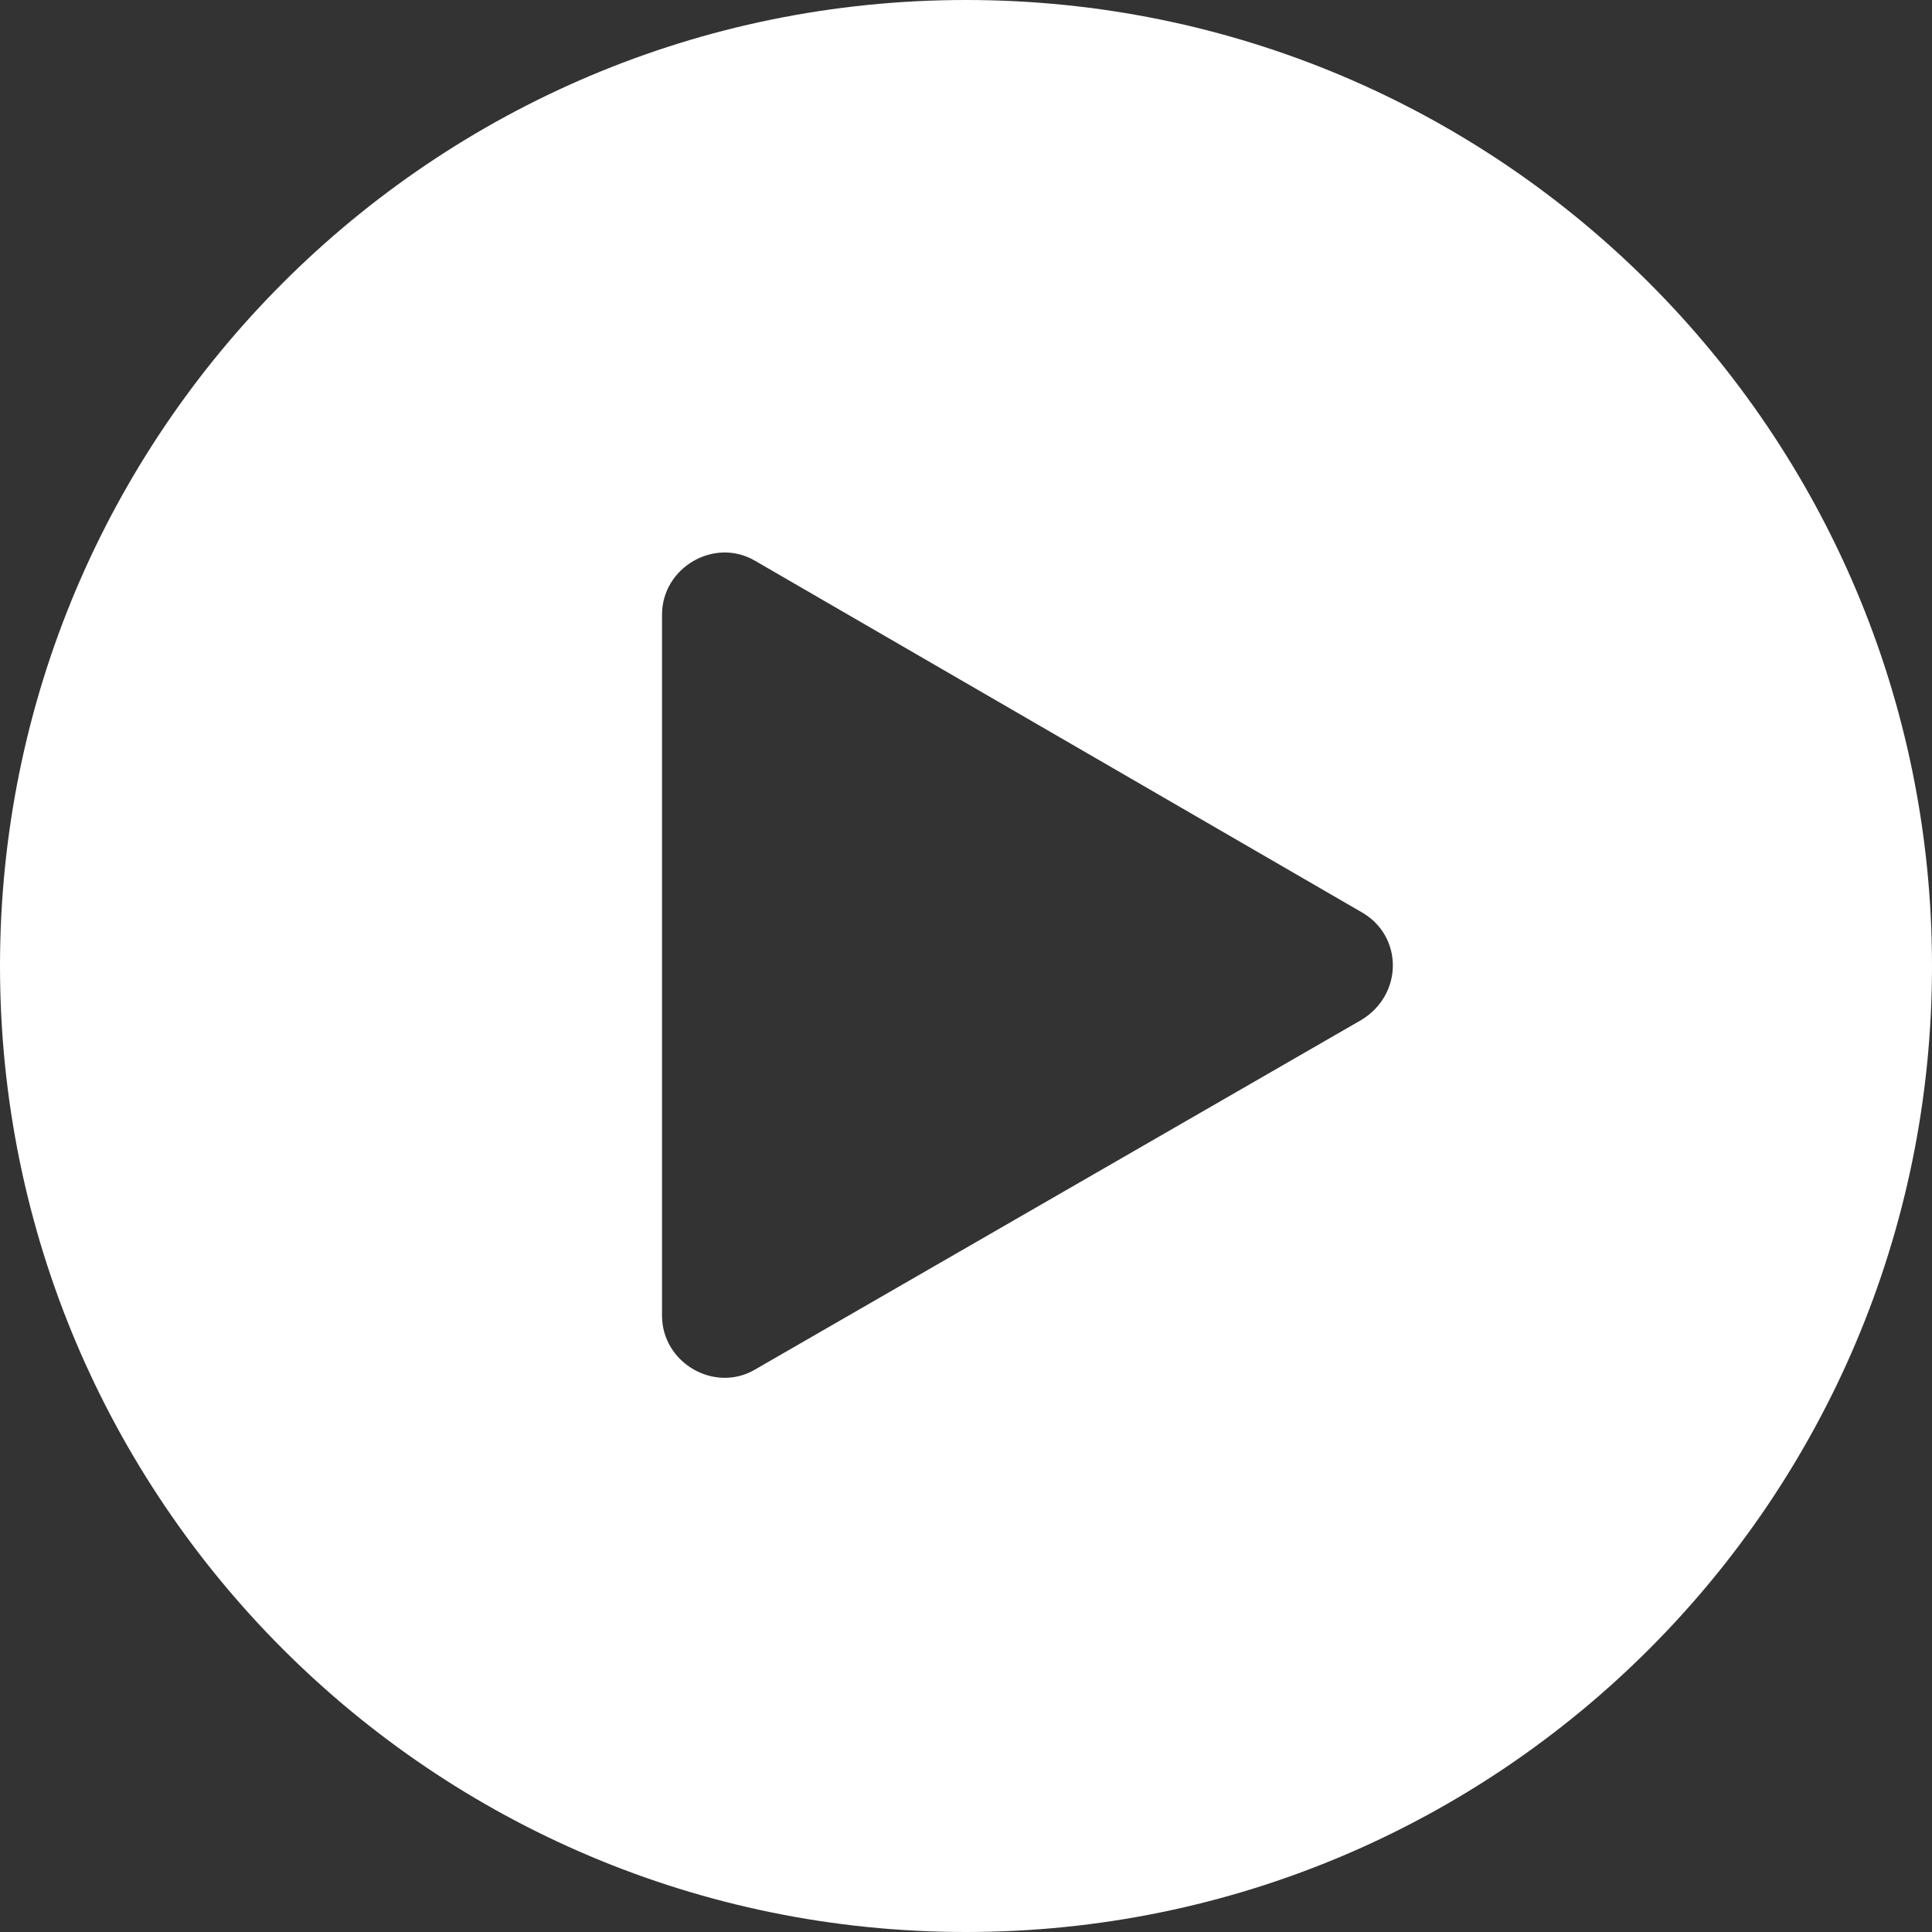
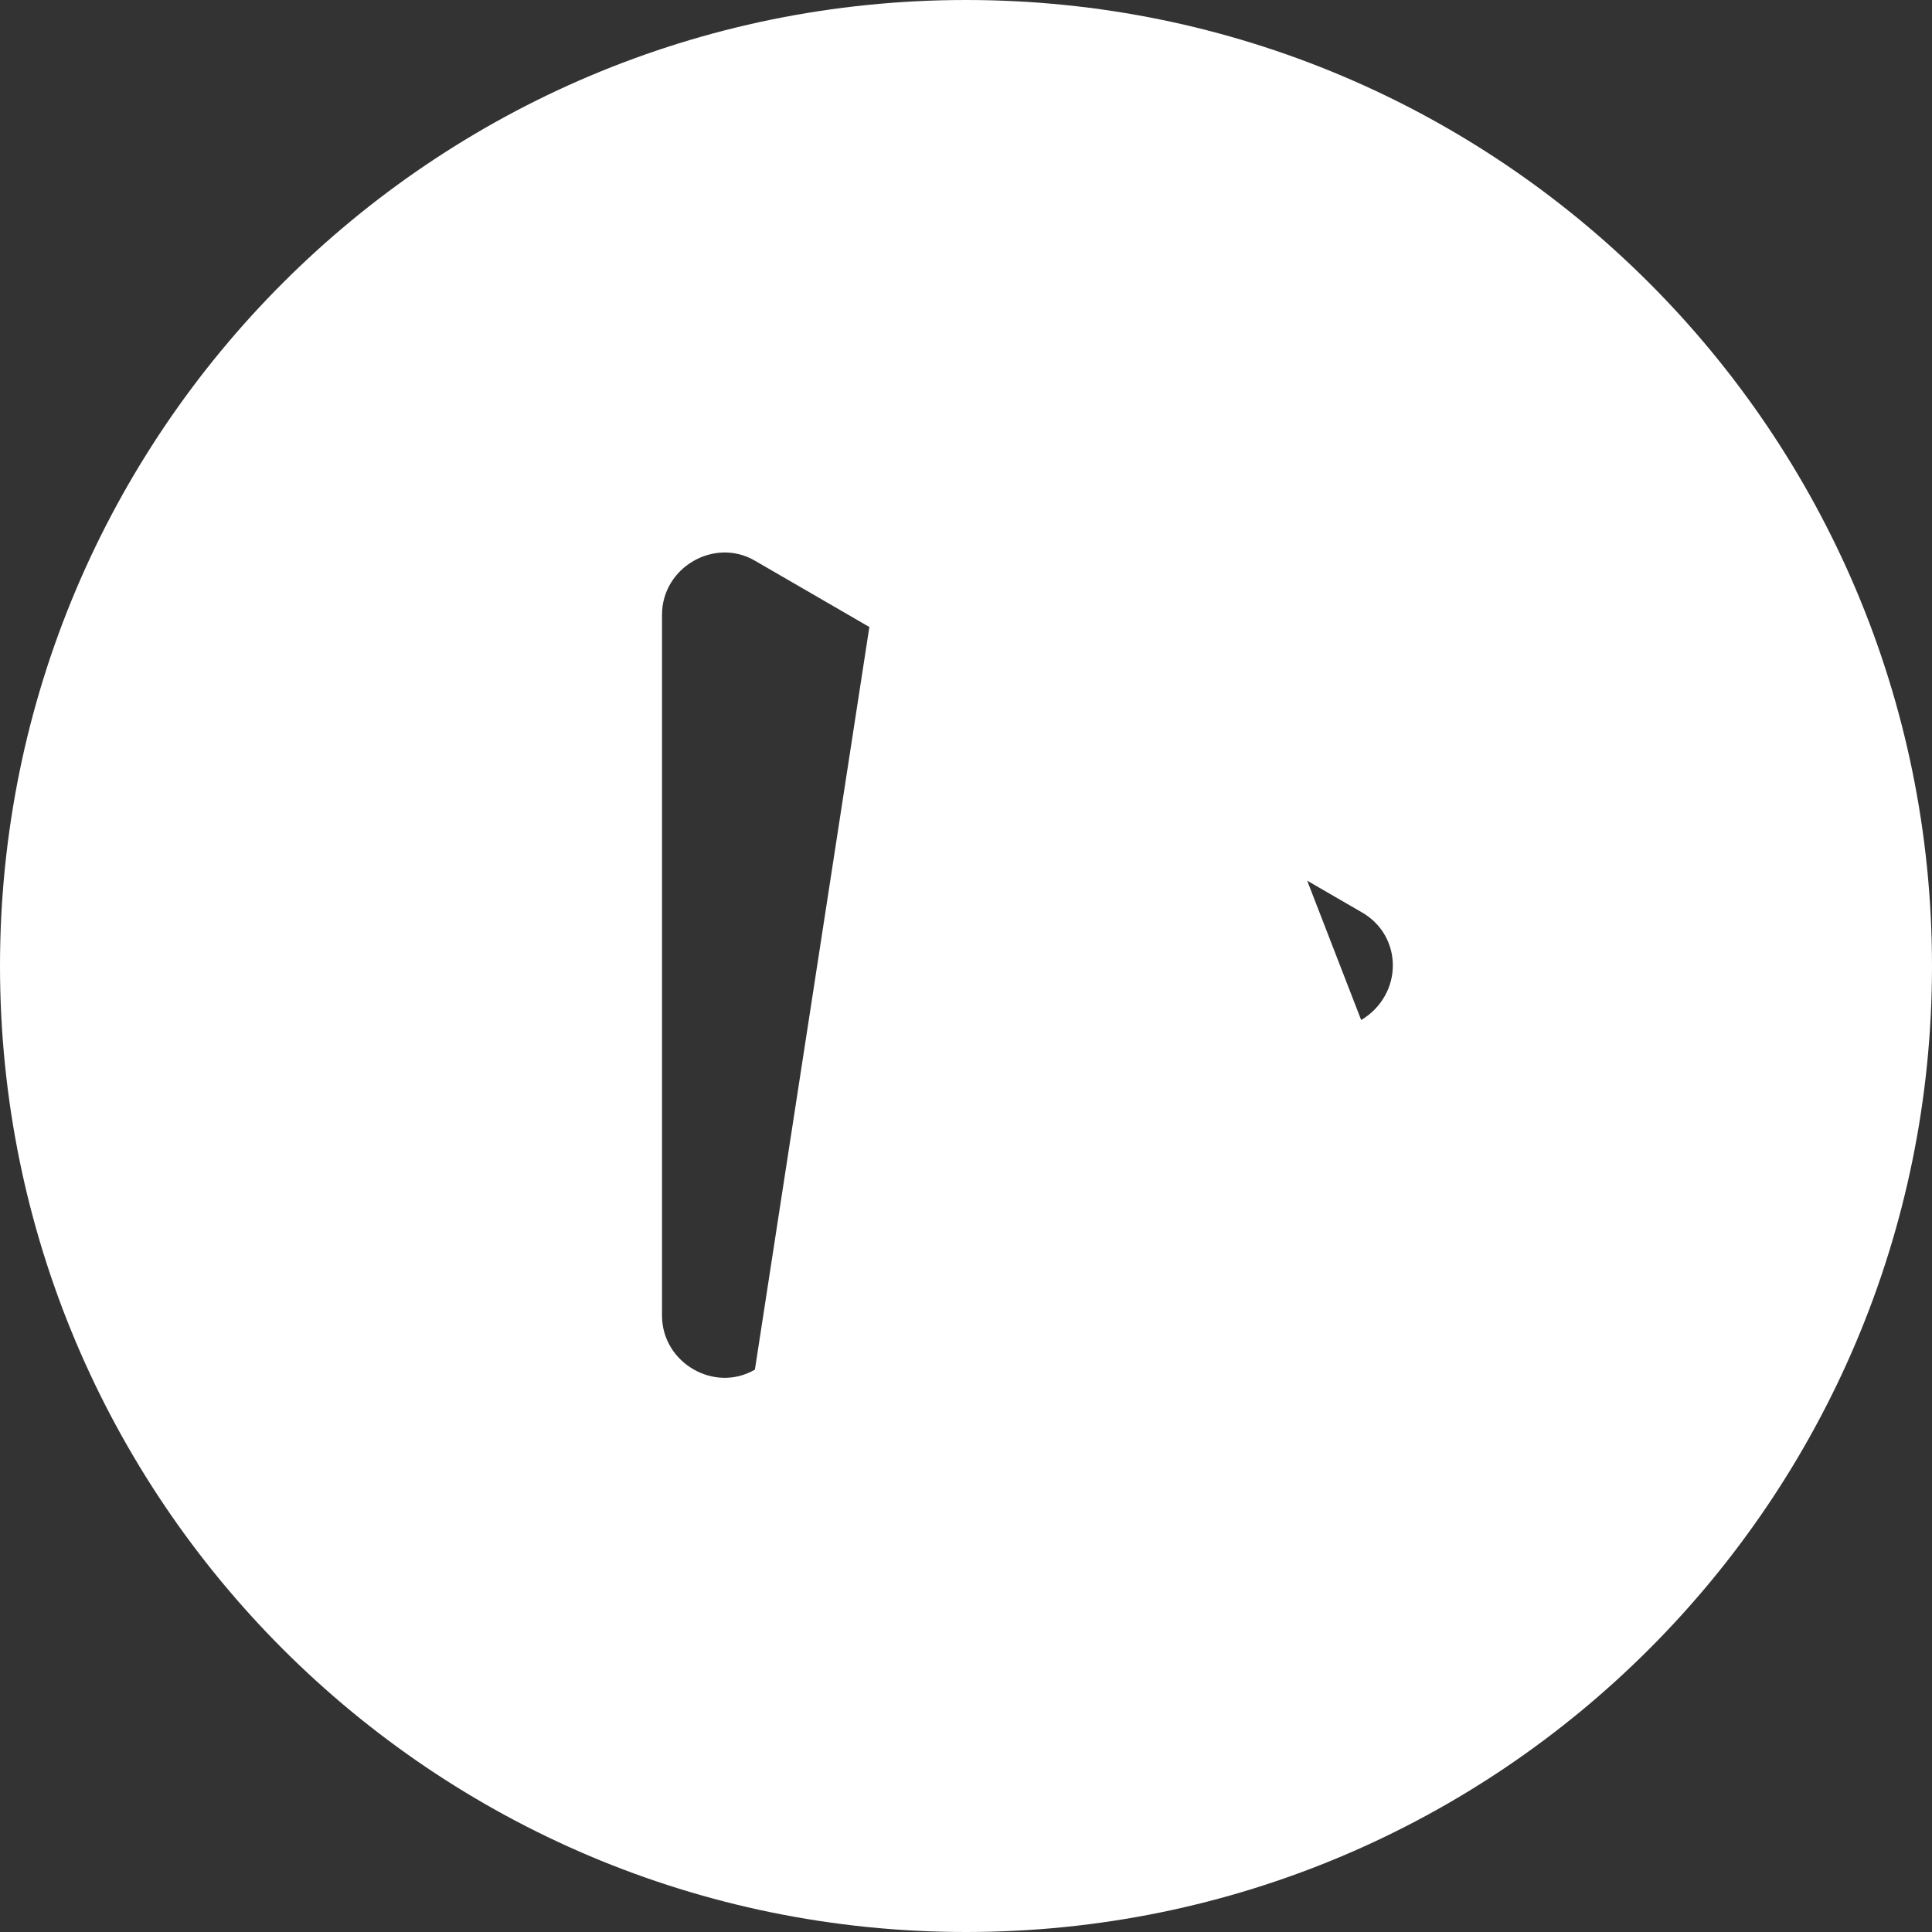
<svg xmlns="http://www.w3.org/2000/svg" version="1.1" id="レイヤー_1" x="0px" y="0px" viewBox="0 0 114.4 114.4" style="enable-background:new 0 0 114.4 114.4;" xml:space="preserve">
  <rect x="0" y="0" width="114.4" height="114.4" fill="#333333" stroke="none" />
  <style type="text/css">
	.st0{fill:#FFFFFF;}
</style>
-   <path class="st0" d="M57.2,0C25.6,0,0,25.6,0,57.2s25.6,57.2,57.2,57.2s57.2-25.6,57.2-57.2S88.8,0,57.2,0z M80.6,60.4L44.7,81.1  c-2.4,1.4-5.5-0.4-5.5-3.2V36.4c0-2.8,3.1-4.6,5.5-3.2L80.6,54C83.1,55.4,83.1,58.9,80.6,60.4z" />
+   <path class="st0" d="M57.2,0C25.6,0,0,25.6,0,57.2s25.6,57.2,57.2,57.2s57.2-25.6,57.2-57.2S88.8,0,57.2,0z L44.7,81.1  c-2.4,1.4-5.5-0.4-5.5-3.2V36.4c0-2.8,3.1-4.6,5.5-3.2L80.6,54C83.1,55.4,83.1,58.9,80.6,60.4z" />
</svg>